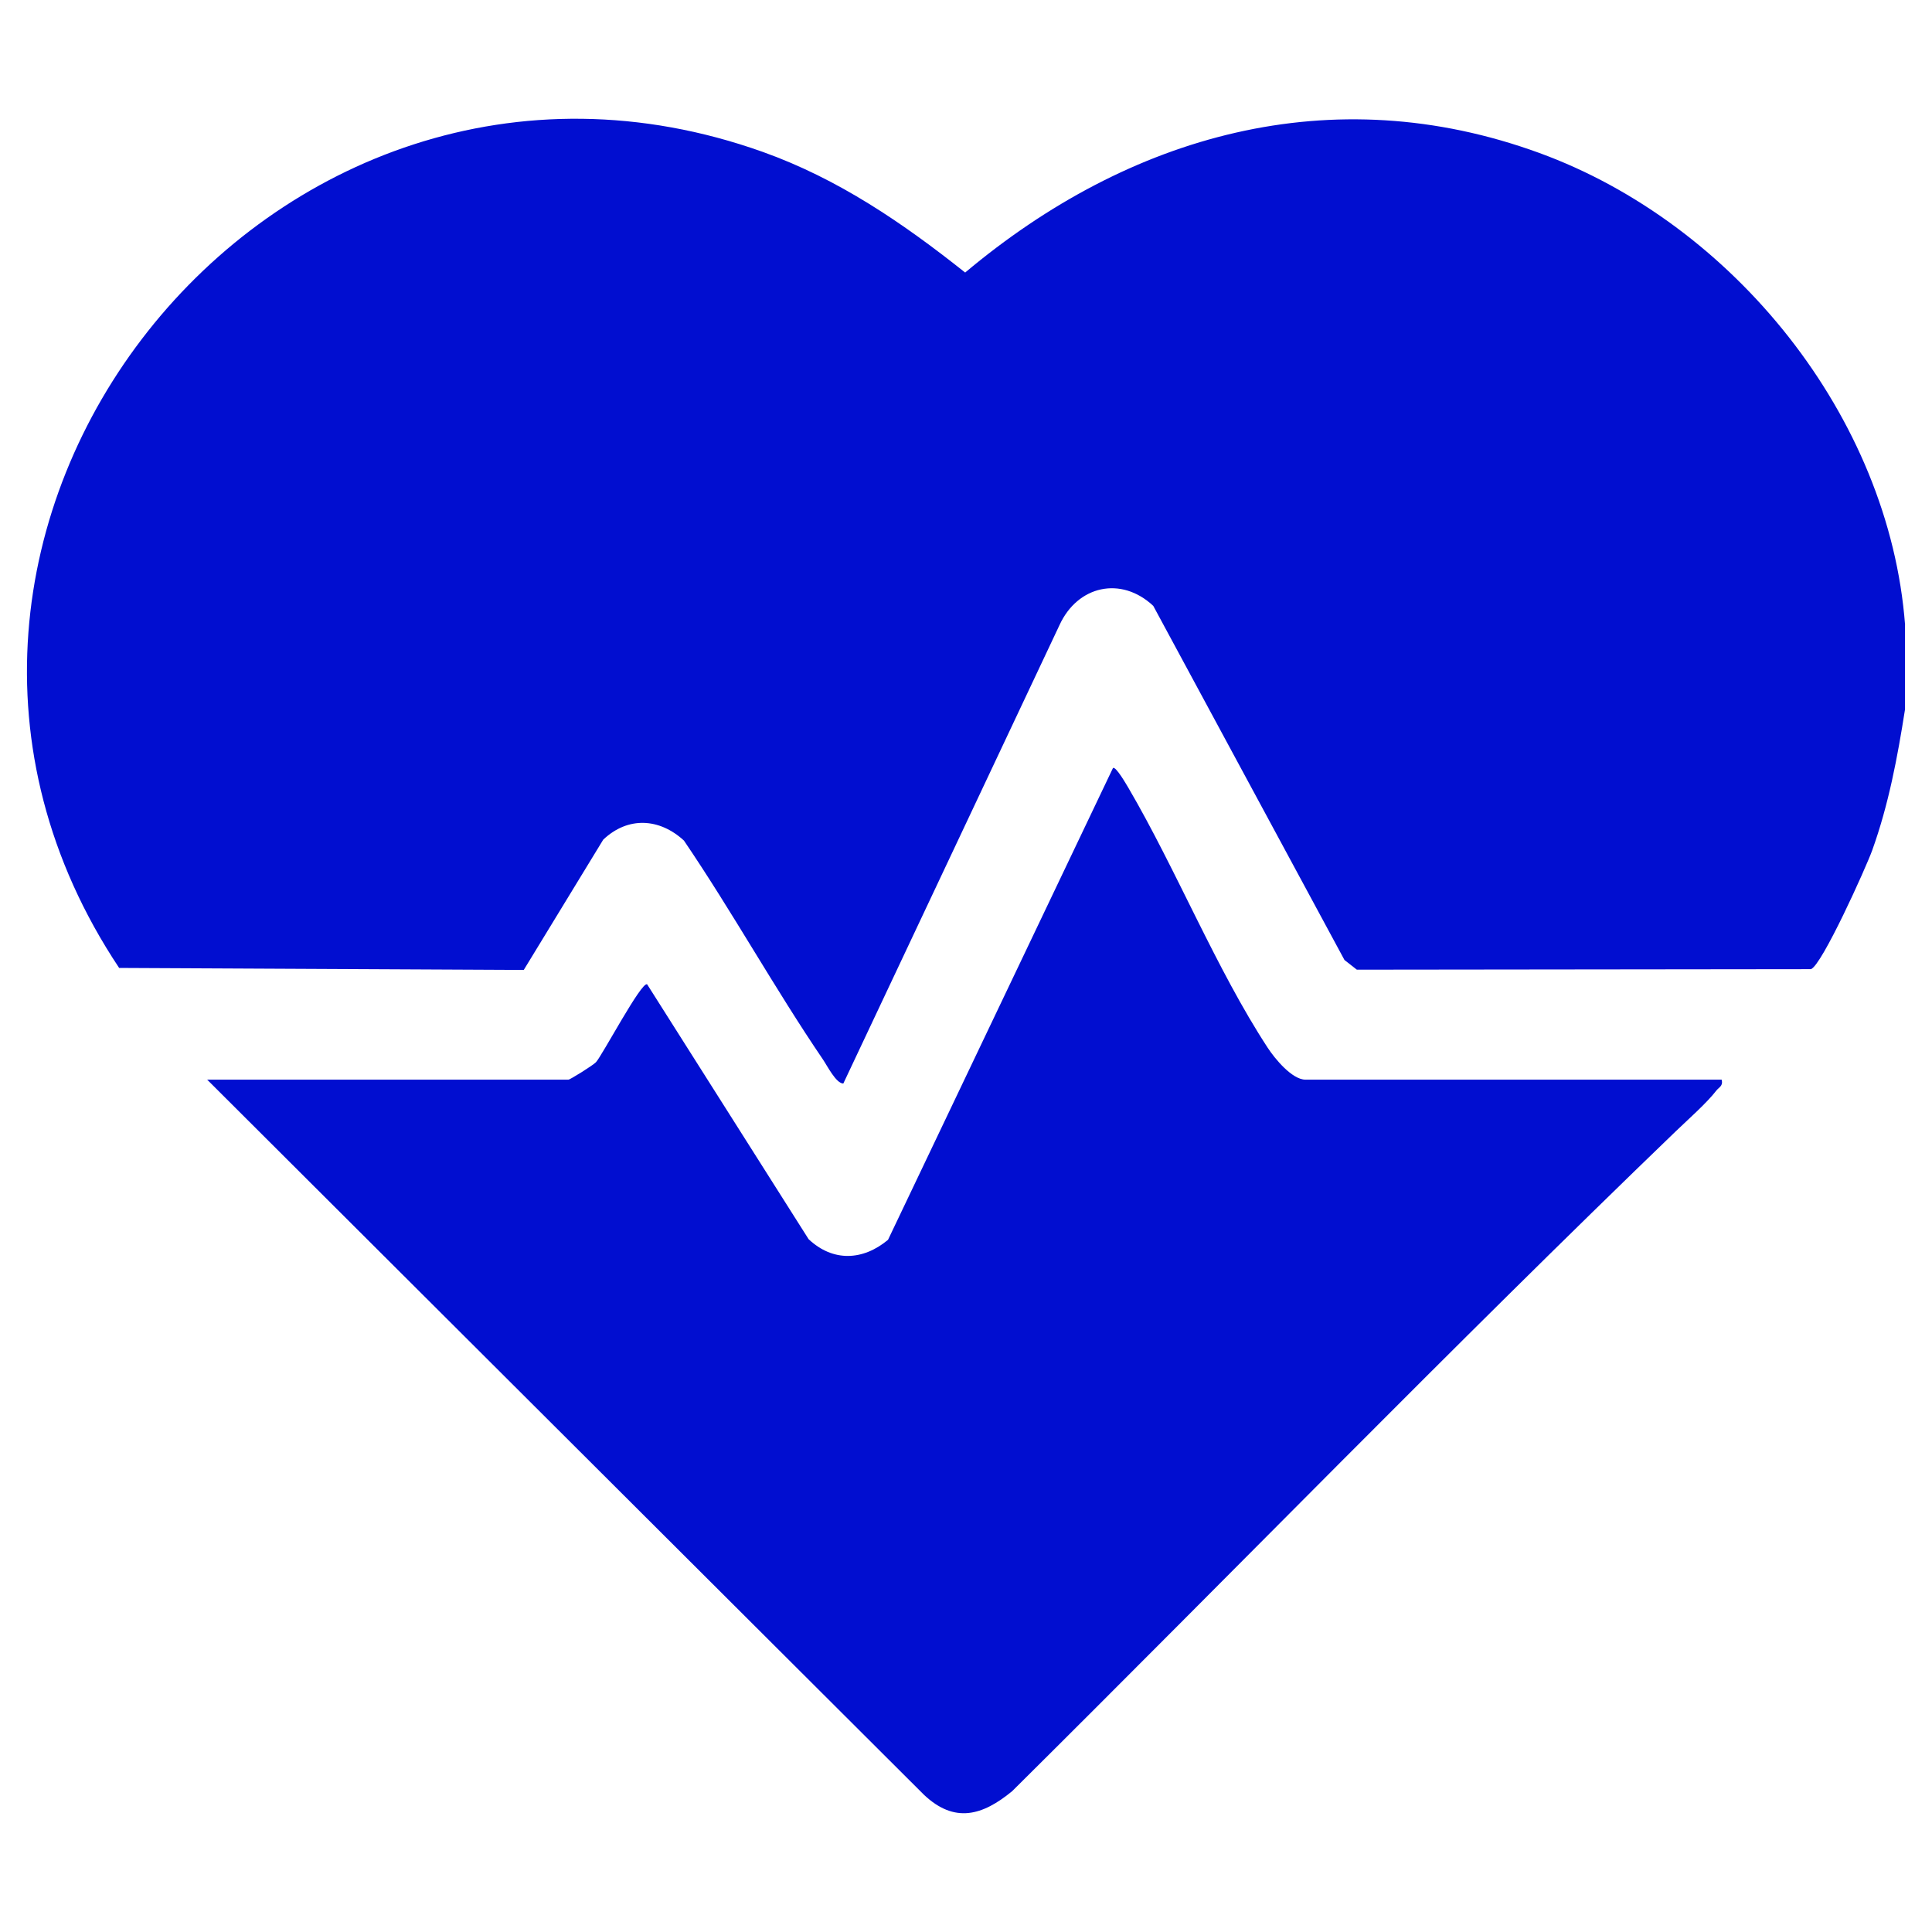
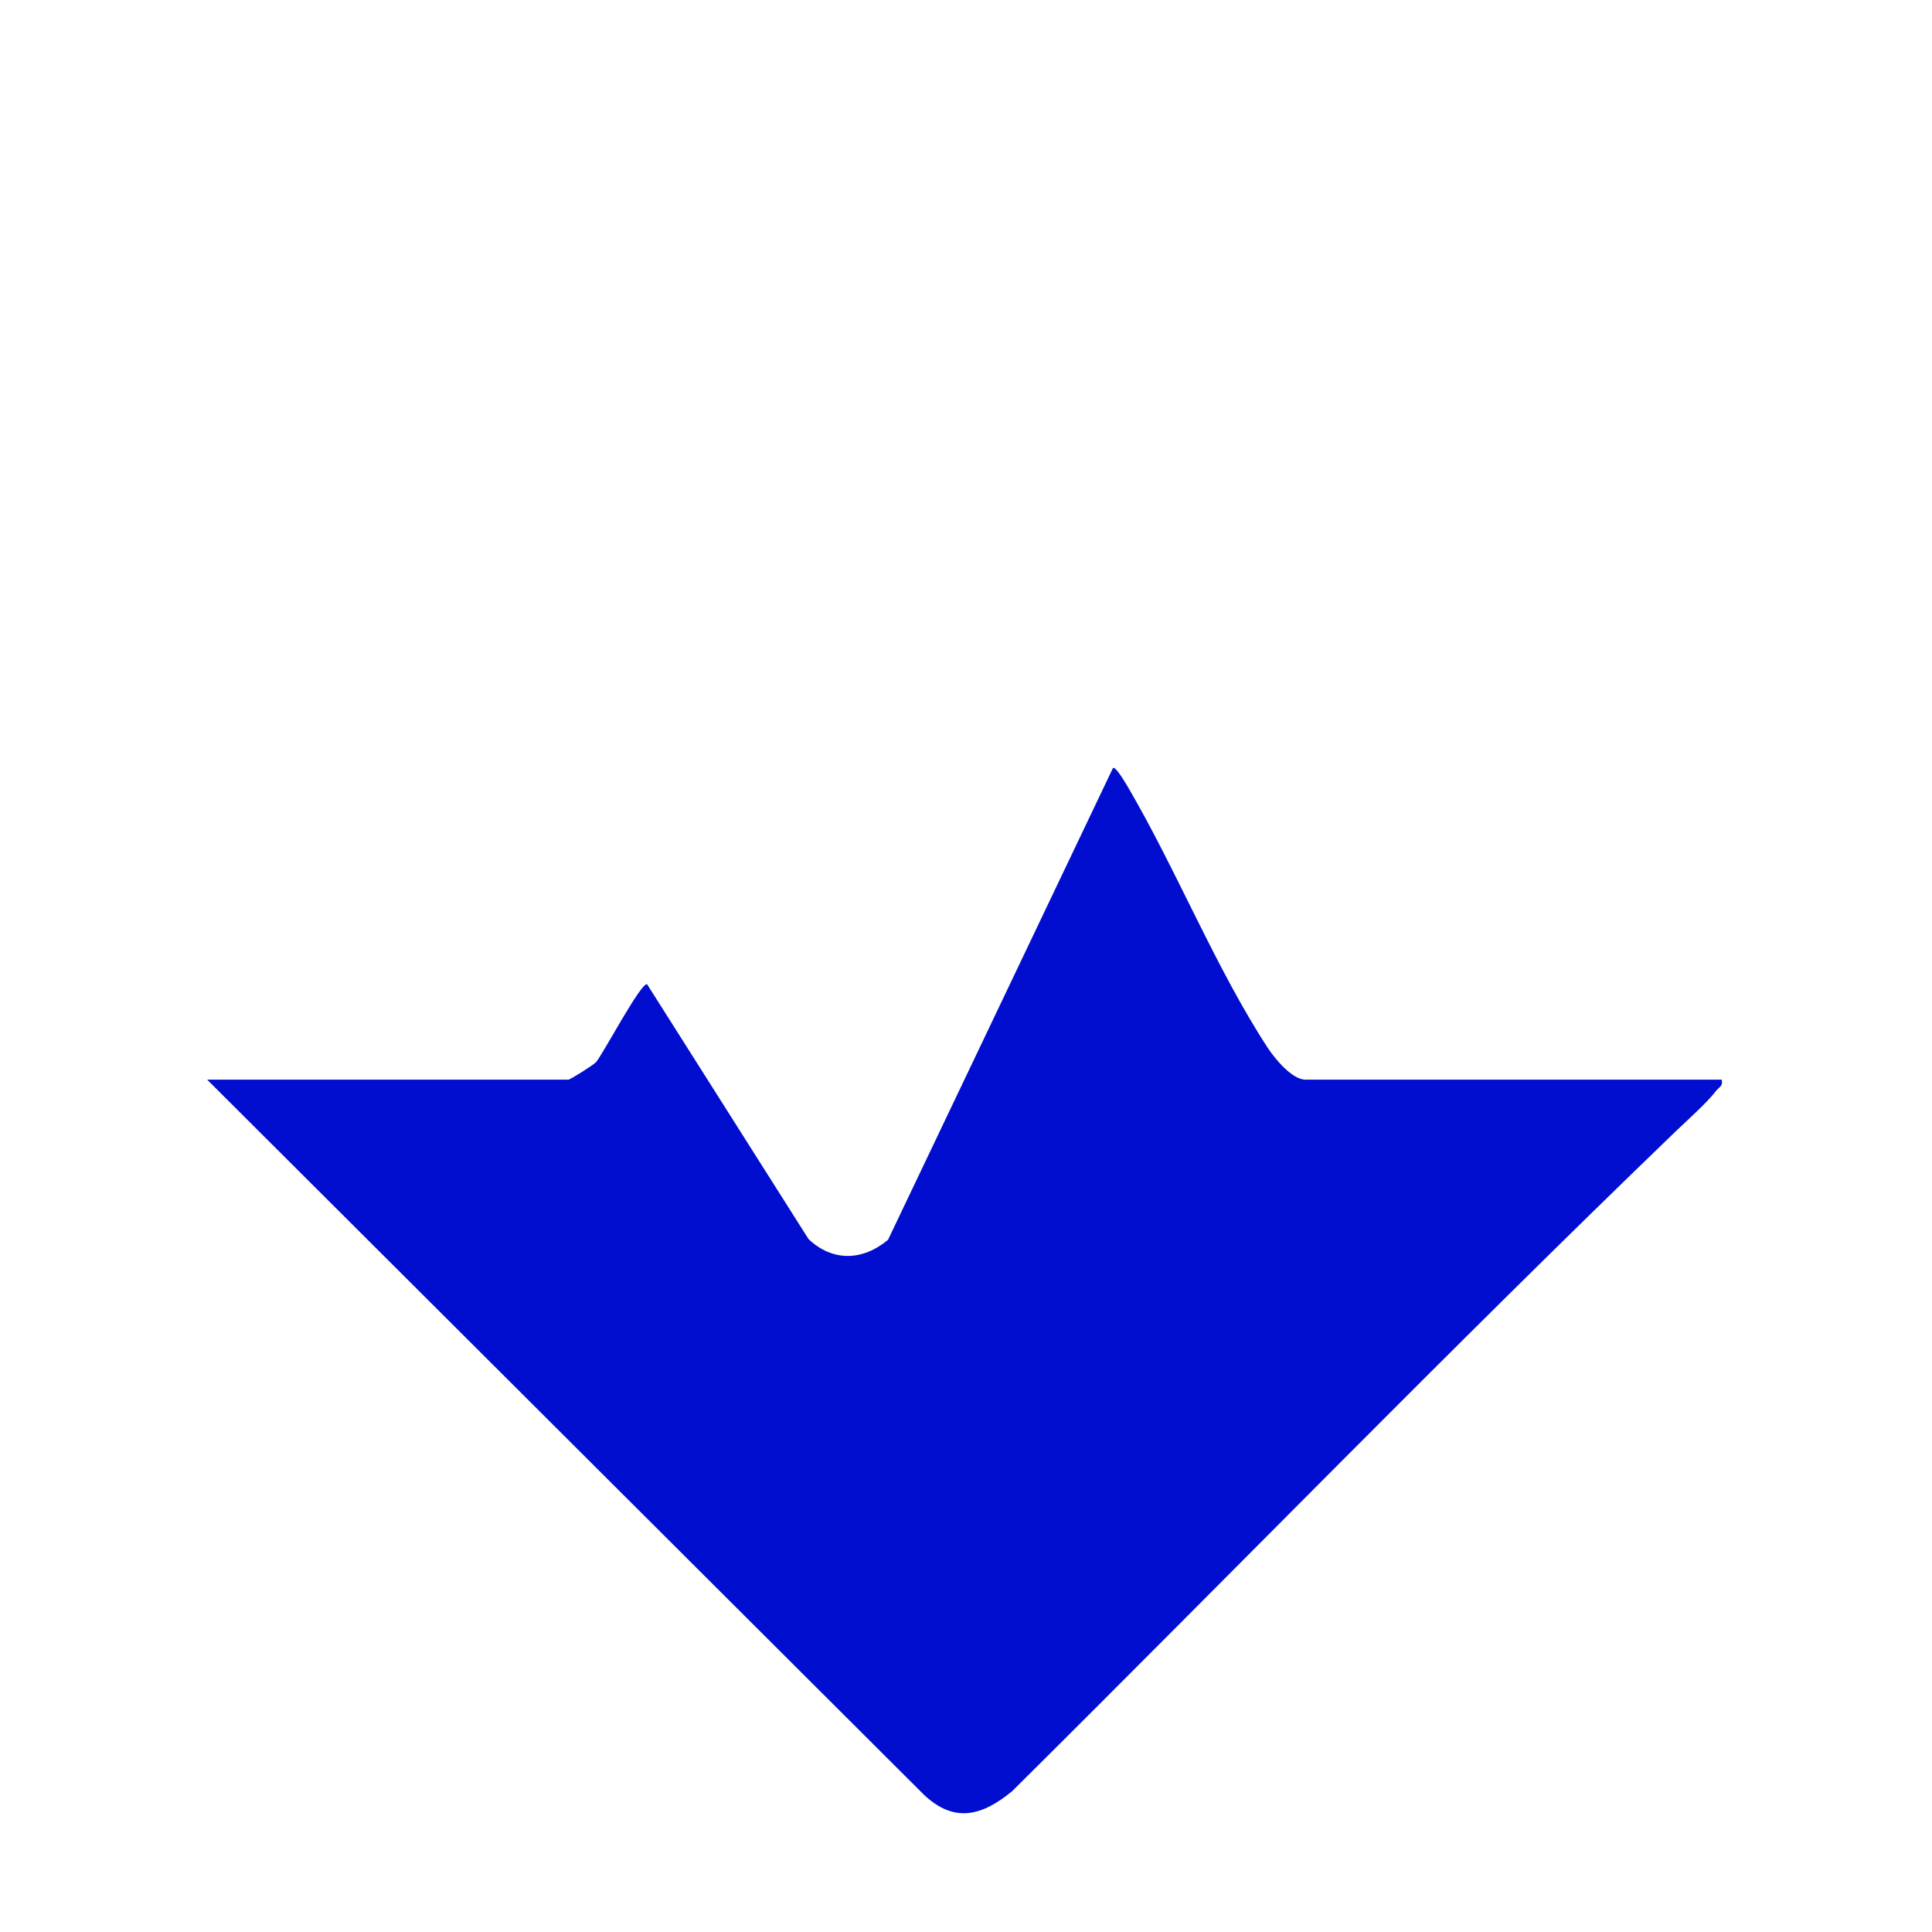
<svg xmlns="http://www.w3.org/2000/svg" id="Layer_1" viewBox="0 0 300 300">
  <defs>
    <style>      .st0 {        fill: #010ed0;      }    </style>
  </defs>
-   <path class="st0" d="M295.81,97.05v13.1c-1.17,7.46-2.55,14.82-5.11,21.93-.94,2.6-7.8,17.84-9.5,18.41l-70.51.08-1.92-1.5-29.69-54.99c-5.01-4.69-11.75-3.13-14.55,2.96l-33.58,71.21c-1.12,0-2.51-2.78-3.14-3.7-7.54-11.09-14.07-22.93-21.61-34.03-3.81-3.5-8.7-3.77-12.53-.14l-12.34,20.23-62.83-.31C-26.45,82.81,42.07-3.65,118.45,23.59c11.71,4.18,21.76,11.05,31.42,18.73,25.5-21.41,56.91-30.33,89.15-18.57,30.08,10.97,54.35,40.92,56.8,73.31Z" />
  <path class="st0" d="M267.34,167.66c.25.99-.41,1.14-.85,1.71-1.45,1.89-4.43,4.52-6.25,6.27-34.86,33.58-68.68,68.37-103.07,102.49-4.6,3.79-8.93,5.06-13.69.57l-111.31-111.05h56.09c.26,0,3.82-2.22,4.28-2.71.95-1.01,7.11-12.66,7.95-12.09l25.07,39.57c3.8,3.57,8.45,3.33,12.33.1l34.93-73.26c.43-.33,2.09,2.57,2.37,3.03,7.48,12.77,13.68,28.22,21.66,40.41,1.07,1.64,3.76,4.95,5.87,4.95h64.63Z" />
</svg>